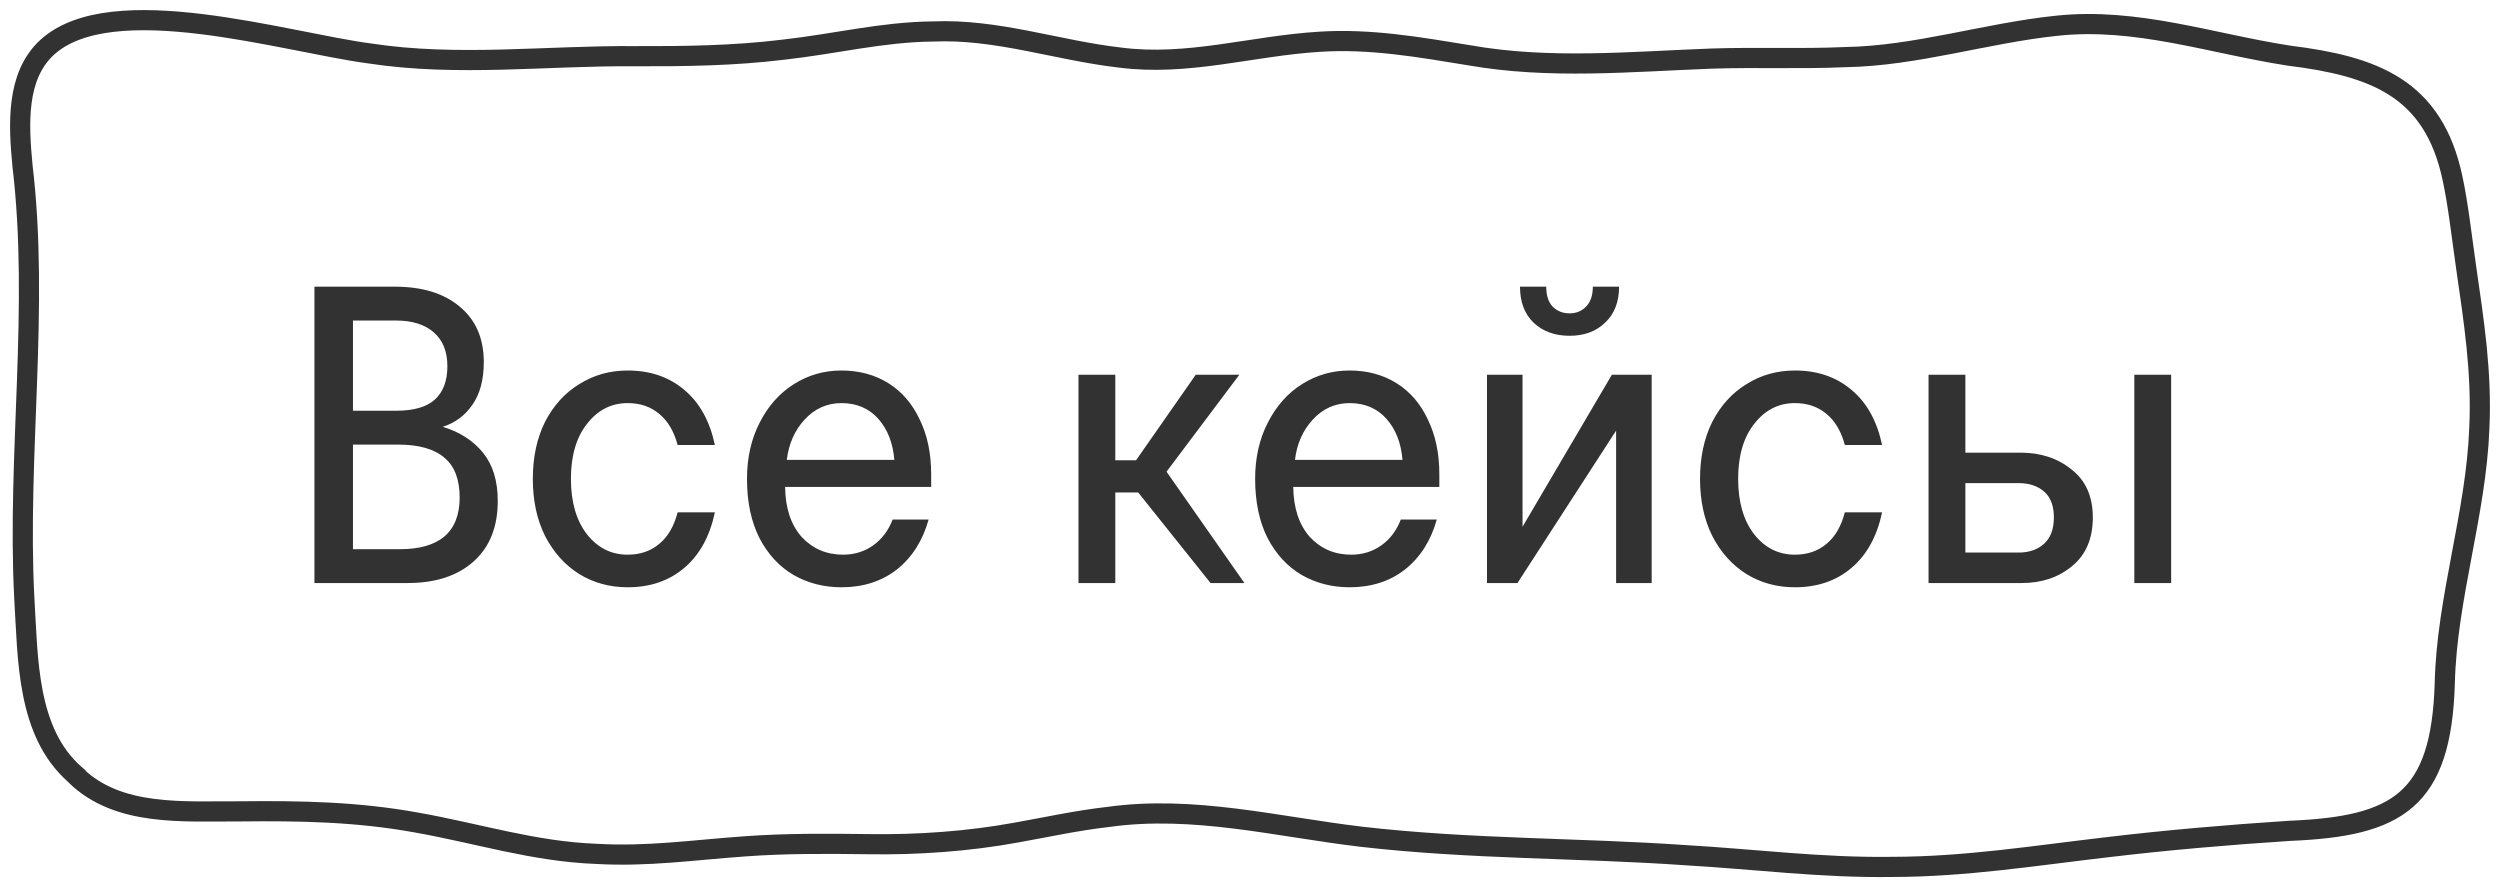
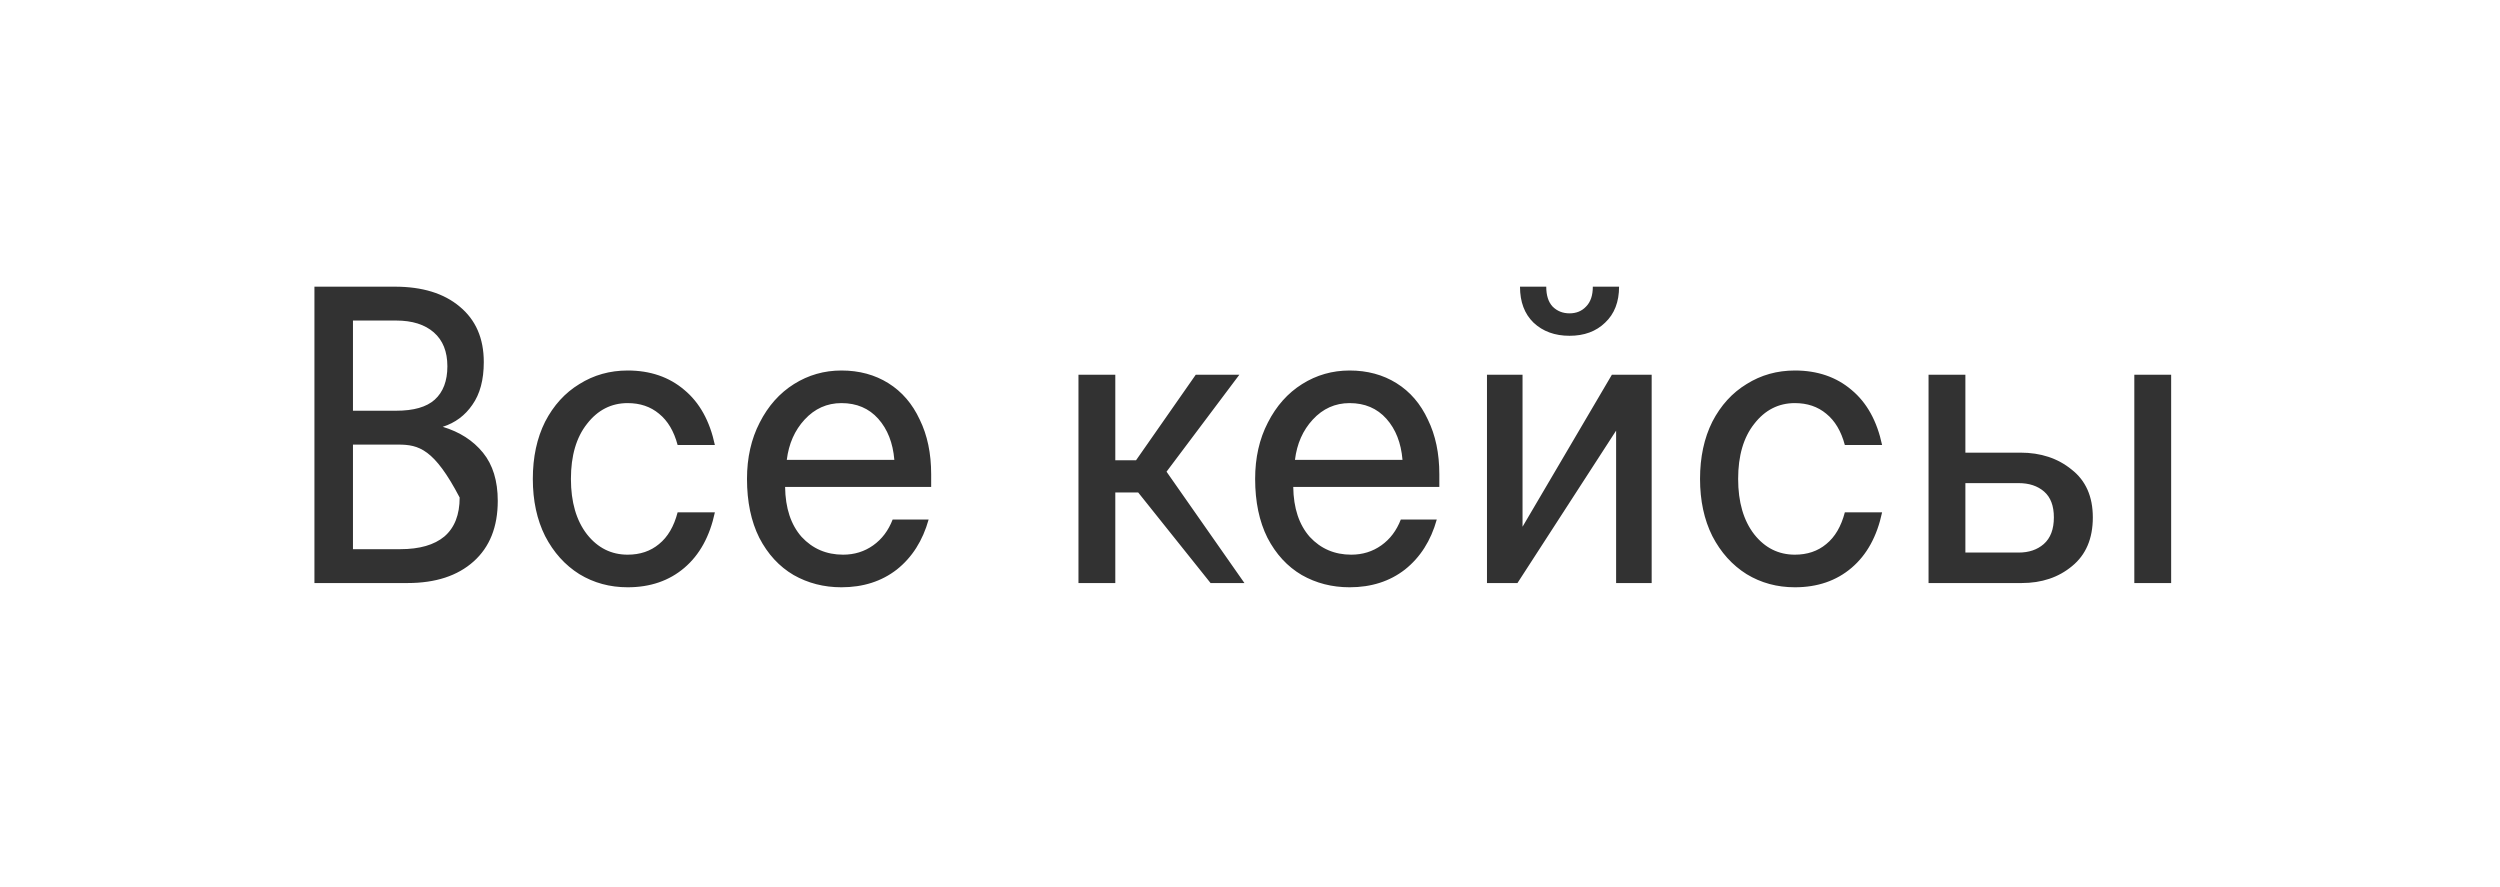
<svg xmlns="http://www.w3.org/2000/svg" width="124" height="44" viewBox="0 0 124 44" fill="none">
-   <path d="M3.745 38.451C5.861 40.524 9.119 40.229 11.892 40.244C14.911 40.21 17.712 40.263 20.65 40.796C23.706 41.337 26.475 42.234 29.564 42.351C32.129 42.499 34.349 42.162 36.973 41.977C39.008 41.829 41.061 41.844 43.089 41.871C45.496 41.909 48.04 41.731 50.403 41.296C51.94 41.023 53.4 40.698 54.97 40.52C59.202 39.926 63.36 41.012 67.54 41.504C72.956 42.128 78.249 42.045 83.635 42.419C87.078 42.62 90.392 43.051 93.857 42.998C97.488 42.995 100.931 42.438 104.521 42.022C107.537 41.663 110.508 41.409 113.568 41.209C118.906 40.989 121.084 39.722 121.261 33.899C121.357 29.662 122.817 25.477 122.975 21.228C123.104 18.455 122.706 15.931 122.315 13.222C122.094 11.686 121.925 10.131 121.644 8.837C120.69 4.346 117.726 3.283 113.542 2.761C109.682 2.167 105.959 0.85 102.007 1.278C98.516 1.641 95.033 2.776 91.516 2.833C89.301 2.931 87.155 2.833 84.921 2.905C80.885 3.056 76.852 3.449 72.849 2.738C70.397 2.337 67.946 1.906 65.443 2.072C62.088 2.277 58.922 3.294 55.545 2.855C52.423 2.496 49.459 1.425 46.274 1.561C43.734 1.588 41.434 2.178 38.835 2.466C36.398 2.765 33.965 2.795 31.525 2.787C27.138 2.749 22.707 3.321 18.339 2.651C14.162 2.103 5.54 -0.591 2.329 2.356C0.785 3.786 0.921 6.181 1.116 8.224C1.957 15.28 0.84 22.59 1.205 29.658C1.389 32.673 1.319 36.309 3.715 38.413L3.745 38.439V38.451Z" stroke="#323232" />
-   <path d="M21.959 21.17C22.799 21.422 23.464 21.849 23.954 22.451C24.444 23.053 24.689 23.851 24.689 24.845C24.689 26.133 24.29 27.134 23.492 27.848C22.694 28.562 21.602 28.919 20.216 28.919H15.596V14.219H19.586C20.944 14.219 22.015 14.548 22.799 15.206C23.597 15.864 23.996 16.781 23.996 17.957C23.996 18.839 23.807 19.546 23.429 20.078C23.065 20.61 22.575 20.974 21.959 21.17ZM17.507 15.899V20.372H19.649C20.517 20.372 21.154 20.19 21.56 19.826C21.98 19.448 22.19 18.895 22.19 18.167C22.19 17.439 21.966 16.879 21.518 16.487C21.07 16.095 20.447 15.899 19.649 15.899H17.507ZM19.859 27.239C20.811 27.239 21.539 27.029 22.043 26.609C22.547 26.175 22.799 25.531 22.799 24.677C22.799 23.781 22.547 23.123 22.043 22.703C21.539 22.269 20.776 22.052 19.754 22.052H17.507V27.239H19.859ZM31.132 29.129C30.25 29.129 29.452 28.912 28.738 28.478C28.024 28.03 27.457 27.4 27.037 26.588C26.631 25.776 26.428 24.831 26.428 23.753C26.428 22.675 26.631 21.73 27.037 20.918C27.457 20.106 28.024 19.483 28.738 19.049C29.452 18.601 30.25 18.377 31.132 18.377C32.252 18.377 33.19 18.699 33.946 19.343C34.702 19.973 35.206 20.883 35.458 22.073H33.61C33.428 21.387 33.12 20.869 32.686 20.519C32.266 20.169 31.748 19.994 31.132 19.994C30.32 19.994 29.648 20.337 29.116 21.023C28.584 21.695 28.318 22.605 28.318 23.753C28.318 24.901 28.584 25.818 29.116 26.504C29.648 27.176 30.32 27.512 31.132 27.512C31.748 27.512 32.266 27.337 32.686 26.987C33.12 26.637 33.428 26.112 33.61 25.412H35.458C35.206 26.602 34.702 27.519 33.946 28.163C33.19 28.807 32.252 29.129 31.132 29.129ZM41.734 29.129C40.866 29.129 40.075 28.926 39.361 28.52C38.647 28.1 38.08 27.484 37.66 26.672C37.254 25.86 37.051 24.887 37.051 23.753C37.051 22.703 37.261 21.772 37.681 20.96C38.101 20.134 38.668 19.497 39.382 19.049C40.096 18.601 40.88 18.377 41.734 18.377C42.616 18.377 43.393 18.587 44.065 19.007C44.737 19.427 45.255 20.029 45.619 20.813C45.997 21.583 46.186 22.486 46.186 23.522V24.152H38.941C38.955 25.202 39.228 26.028 39.76 26.63C40.306 27.218 40.992 27.512 41.818 27.512C42.378 27.512 42.875 27.358 43.309 27.05C43.743 26.742 44.065 26.315 44.275 25.769H46.06C45.766 26.819 45.241 27.645 44.485 28.247C43.729 28.835 42.812 29.129 41.734 29.129ZM44.359 22.808C44.289 21.968 44.023 21.289 43.561 20.771C43.099 20.253 42.49 19.994 41.734 19.994C41.02 19.994 40.411 20.267 39.907 20.813C39.417 21.345 39.123 22.01 39.025 22.808H44.359ZM57.86 23.396L61.724 28.919H60.044L56.453 24.425H55.319V28.919H53.492V18.587H55.319V22.829H56.348L59.309 18.587H61.472L57.86 23.396ZM66.939 29.129C66.07 29.129 65.279 28.926 64.566 28.52C63.852 28.1 63.285 27.484 62.864 26.672C62.459 25.86 62.255 24.887 62.255 23.753C62.255 22.703 62.465 21.772 62.886 20.96C63.306 20.134 63.873 19.497 64.587 19.049C65.3 18.601 66.085 18.377 66.939 18.377C67.82 18.377 68.597 18.587 69.269 19.007C69.942 19.427 70.46 20.029 70.823 20.813C71.201 21.583 71.391 22.486 71.391 23.522V24.152H64.145C64.159 25.202 64.433 26.028 64.965 26.63C65.51 27.218 66.197 27.512 67.022 27.512C67.582 27.512 68.079 27.358 68.513 27.05C68.948 26.742 69.269 26.315 69.48 25.769H71.264C70.971 26.819 70.445 27.645 69.689 28.247C68.933 28.835 68.016 29.129 66.939 29.129ZM69.564 22.808C69.493 21.968 69.228 21.289 68.766 20.771C68.303 20.253 67.695 19.994 66.939 19.994C66.225 19.994 65.615 20.267 65.112 20.813C64.621 21.345 64.328 22.01 64.23 22.808H69.564ZM75.266 28.919H73.754V18.587H75.518V26.126L79.949 18.587H81.923V28.919H80.159V21.359L75.266 28.919ZM80.306 14.219C80.306 14.975 80.075 15.57 79.613 16.004C79.165 16.438 78.577 16.655 77.849 16.655C77.121 16.655 76.526 16.438 76.064 16.004C75.616 15.57 75.392 14.975 75.392 14.219H76.694C76.694 14.653 76.799 14.982 77.009 15.206C77.233 15.43 77.513 15.542 77.849 15.542C78.185 15.542 78.458 15.43 78.668 15.206C78.892 14.982 79.004 14.653 79.004 14.219H80.306ZM89.026 29.129C88.144 29.129 87.346 28.912 86.632 28.478C85.918 28.03 85.351 27.4 84.931 26.588C84.525 25.776 84.322 24.831 84.322 23.753C84.322 22.675 84.525 21.73 84.931 20.918C85.351 20.106 85.918 19.483 86.632 19.049C87.346 18.601 88.144 18.377 89.026 18.377C90.146 18.377 91.084 18.699 91.84 19.343C92.596 19.973 93.1 20.883 93.352 22.073H91.504C91.322 21.387 91.014 20.869 90.58 20.519C90.16 20.169 89.642 19.994 89.026 19.994C88.214 19.994 87.542 20.337 87.01 21.023C86.478 21.695 86.212 22.605 86.212 23.753C86.212 24.901 86.478 25.818 87.01 26.504C87.542 27.176 88.214 27.512 89.026 27.512C89.642 27.512 90.16 27.337 90.58 26.987C91.014 26.637 91.322 26.112 91.504 25.412H93.352C93.1 26.602 92.596 27.519 91.84 28.163C91.084 28.807 90.146 29.129 89.026 29.129ZM95.656 28.919V18.587H97.483V22.451H100.213C101.221 22.451 102.068 22.731 102.754 23.291C103.454 23.837 103.804 24.628 103.804 25.664C103.804 26.714 103.461 27.519 102.775 28.079C102.103 28.639 101.27 28.919 100.276 28.919H95.656ZM100.129 27.407C100.633 27.407 101.046 27.267 101.368 26.987C101.704 26.693 101.872 26.252 101.872 25.664C101.872 25.09 101.711 24.663 101.389 24.383C101.067 24.103 100.647 23.963 100.129 23.963H97.483V27.407H100.129ZM105.862 28.919V18.587H107.689V28.919H105.862Z" fill="#323232" />
+   <path d="M21.959 21.17C22.799 21.422 23.464 21.849 23.954 22.451C24.444 23.053 24.689 23.851 24.689 24.845C24.689 26.133 24.29 27.134 23.492 27.848C22.694 28.562 21.602 28.919 20.216 28.919H15.596V14.219H19.586C20.944 14.219 22.015 14.548 22.799 15.206C23.597 15.864 23.996 16.781 23.996 17.957C23.996 18.839 23.807 19.546 23.429 20.078C23.065 20.61 22.575 20.974 21.959 21.17ZM17.507 15.899V20.372H19.649C20.517 20.372 21.154 20.19 21.56 19.826C21.98 19.448 22.19 18.895 22.19 18.167C22.19 17.439 21.966 16.879 21.518 16.487C21.07 16.095 20.447 15.899 19.649 15.899H17.507ZM19.859 27.239C20.811 27.239 21.539 27.029 22.043 26.609C22.547 26.175 22.799 25.531 22.799 24.677C21.539 22.269 20.776 22.052 19.754 22.052H17.507V27.239H19.859ZM31.132 29.129C30.25 29.129 29.452 28.912 28.738 28.478C28.024 28.03 27.457 27.4 27.037 26.588C26.631 25.776 26.428 24.831 26.428 23.753C26.428 22.675 26.631 21.73 27.037 20.918C27.457 20.106 28.024 19.483 28.738 19.049C29.452 18.601 30.25 18.377 31.132 18.377C32.252 18.377 33.19 18.699 33.946 19.343C34.702 19.973 35.206 20.883 35.458 22.073H33.61C33.428 21.387 33.12 20.869 32.686 20.519C32.266 20.169 31.748 19.994 31.132 19.994C30.32 19.994 29.648 20.337 29.116 21.023C28.584 21.695 28.318 22.605 28.318 23.753C28.318 24.901 28.584 25.818 29.116 26.504C29.648 27.176 30.32 27.512 31.132 27.512C31.748 27.512 32.266 27.337 32.686 26.987C33.12 26.637 33.428 26.112 33.61 25.412H35.458C35.206 26.602 34.702 27.519 33.946 28.163C33.19 28.807 32.252 29.129 31.132 29.129ZM41.734 29.129C40.866 29.129 40.075 28.926 39.361 28.52C38.647 28.1 38.08 27.484 37.66 26.672C37.254 25.86 37.051 24.887 37.051 23.753C37.051 22.703 37.261 21.772 37.681 20.96C38.101 20.134 38.668 19.497 39.382 19.049C40.096 18.601 40.88 18.377 41.734 18.377C42.616 18.377 43.393 18.587 44.065 19.007C44.737 19.427 45.255 20.029 45.619 20.813C45.997 21.583 46.186 22.486 46.186 23.522V24.152H38.941C38.955 25.202 39.228 26.028 39.76 26.63C40.306 27.218 40.992 27.512 41.818 27.512C42.378 27.512 42.875 27.358 43.309 27.05C43.743 26.742 44.065 26.315 44.275 25.769H46.06C45.766 26.819 45.241 27.645 44.485 28.247C43.729 28.835 42.812 29.129 41.734 29.129ZM44.359 22.808C44.289 21.968 44.023 21.289 43.561 20.771C43.099 20.253 42.49 19.994 41.734 19.994C41.02 19.994 40.411 20.267 39.907 20.813C39.417 21.345 39.123 22.01 39.025 22.808H44.359ZM57.86 23.396L61.724 28.919H60.044L56.453 24.425H55.319V28.919H53.492V18.587H55.319V22.829H56.348L59.309 18.587H61.472L57.86 23.396ZM66.939 29.129C66.07 29.129 65.279 28.926 64.566 28.52C63.852 28.1 63.285 27.484 62.864 26.672C62.459 25.86 62.255 24.887 62.255 23.753C62.255 22.703 62.465 21.772 62.886 20.96C63.306 20.134 63.873 19.497 64.587 19.049C65.3 18.601 66.085 18.377 66.939 18.377C67.82 18.377 68.597 18.587 69.269 19.007C69.942 19.427 70.46 20.029 70.823 20.813C71.201 21.583 71.391 22.486 71.391 23.522V24.152H64.145C64.159 25.202 64.433 26.028 64.965 26.63C65.51 27.218 66.197 27.512 67.022 27.512C67.582 27.512 68.079 27.358 68.513 27.05C68.948 26.742 69.269 26.315 69.48 25.769H71.264C70.971 26.819 70.445 27.645 69.689 28.247C68.933 28.835 68.016 29.129 66.939 29.129ZM69.564 22.808C69.493 21.968 69.228 21.289 68.766 20.771C68.303 20.253 67.695 19.994 66.939 19.994C66.225 19.994 65.615 20.267 65.112 20.813C64.621 21.345 64.328 22.01 64.23 22.808H69.564ZM75.266 28.919H73.754V18.587H75.518V26.126L79.949 18.587H81.923V28.919H80.159V21.359L75.266 28.919ZM80.306 14.219C80.306 14.975 80.075 15.57 79.613 16.004C79.165 16.438 78.577 16.655 77.849 16.655C77.121 16.655 76.526 16.438 76.064 16.004C75.616 15.57 75.392 14.975 75.392 14.219H76.694C76.694 14.653 76.799 14.982 77.009 15.206C77.233 15.43 77.513 15.542 77.849 15.542C78.185 15.542 78.458 15.43 78.668 15.206C78.892 14.982 79.004 14.653 79.004 14.219H80.306ZM89.026 29.129C88.144 29.129 87.346 28.912 86.632 28.478C85.918 28.03 85.351 27.4 84.931 26.588C84.525 25.776 84.322 24.831 84.322 23.753C84.322 22.675 84.525 21.73 84.931 20.918C85.351 20.106 85.918 19.483 86.632 19.049C87.346 18.601 88.144 18.377 89.026 18.377C90.146 18.377 91.084 18.699 91.84 19.343C92.596 19.973 93.1 20.883 93.352 22.073H91.504C91.322 21.387 91.014 20.869 90.58 20.519C90.16 20.169 89.642 19.994 89.026 19.994C88.214 19.994 87.542 20.337 87.01 21.023C86.478 21.695 86.212 22.605 86.212 23.753C86.212 24.901 86.478 25.818 87.01 26.504C87.542 27.176 88.214 27.512 89.026 27.512C89.642 27.512 90.16 27.337 90.58 26.987C91.014 26.637 91.322 26.112 91.504 25.412H93.352C93.1 26.602 92.596 27.519 91.84 28.163C91.084 28.807 90.146 29.129 89.026 29.129ZM95.656 28.919V18.587H97.483V22.451H100.213C101.221 22.451 102.068 22.731 102.754 23.291C103.454 23.837 103.804 24.628 103.804 25.664C103.804 26.714 103.461 27.519 102.775 28.079C102.103 28.639 101.27 28.919 100.276 28.919H95.656ZM100.129 27.407C100.633 27.407 101.046 27.267 101.368 26.987C101.704 26.693 101.872 26.252 101.872 25.664C101.872 25.09 101.711 24.663 101.389 24.383C101.067 24.103 100.647 23.963 100.129 23.963H97.483V27.407H100.129ZM105.862 28.919V18.587H107.689V28.919H105.862Z" fill="#323232" />
</svg>